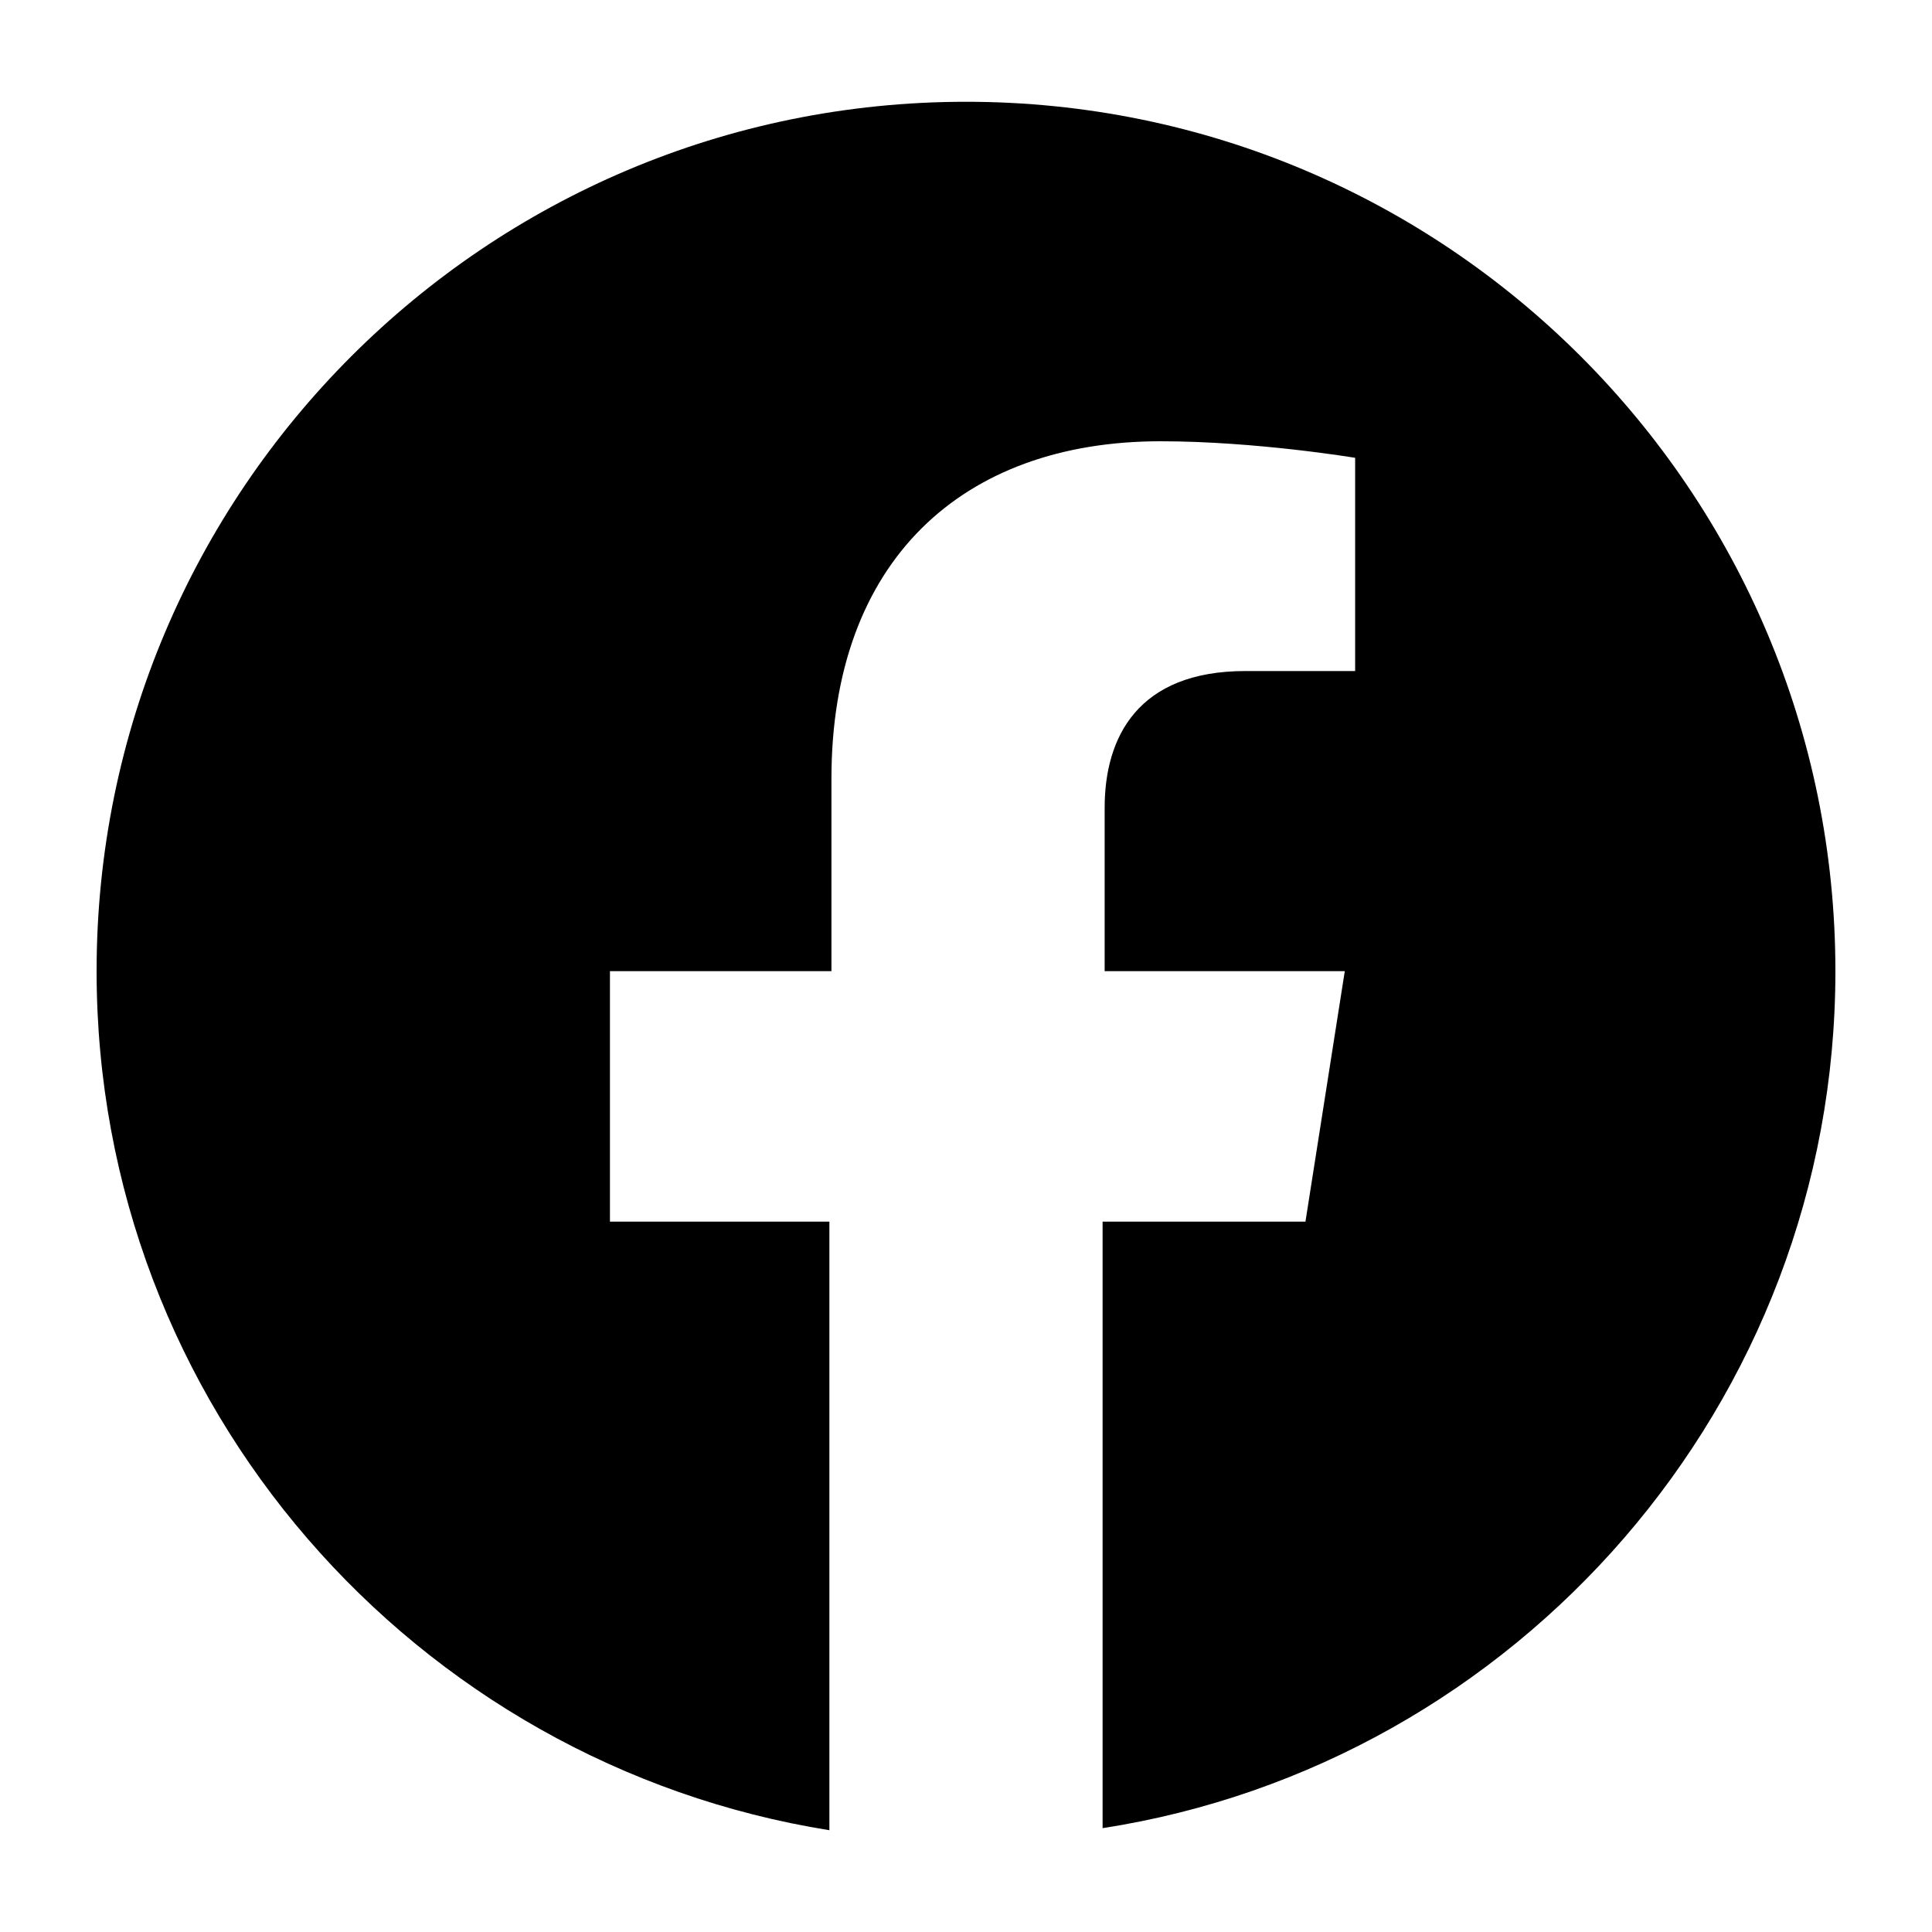
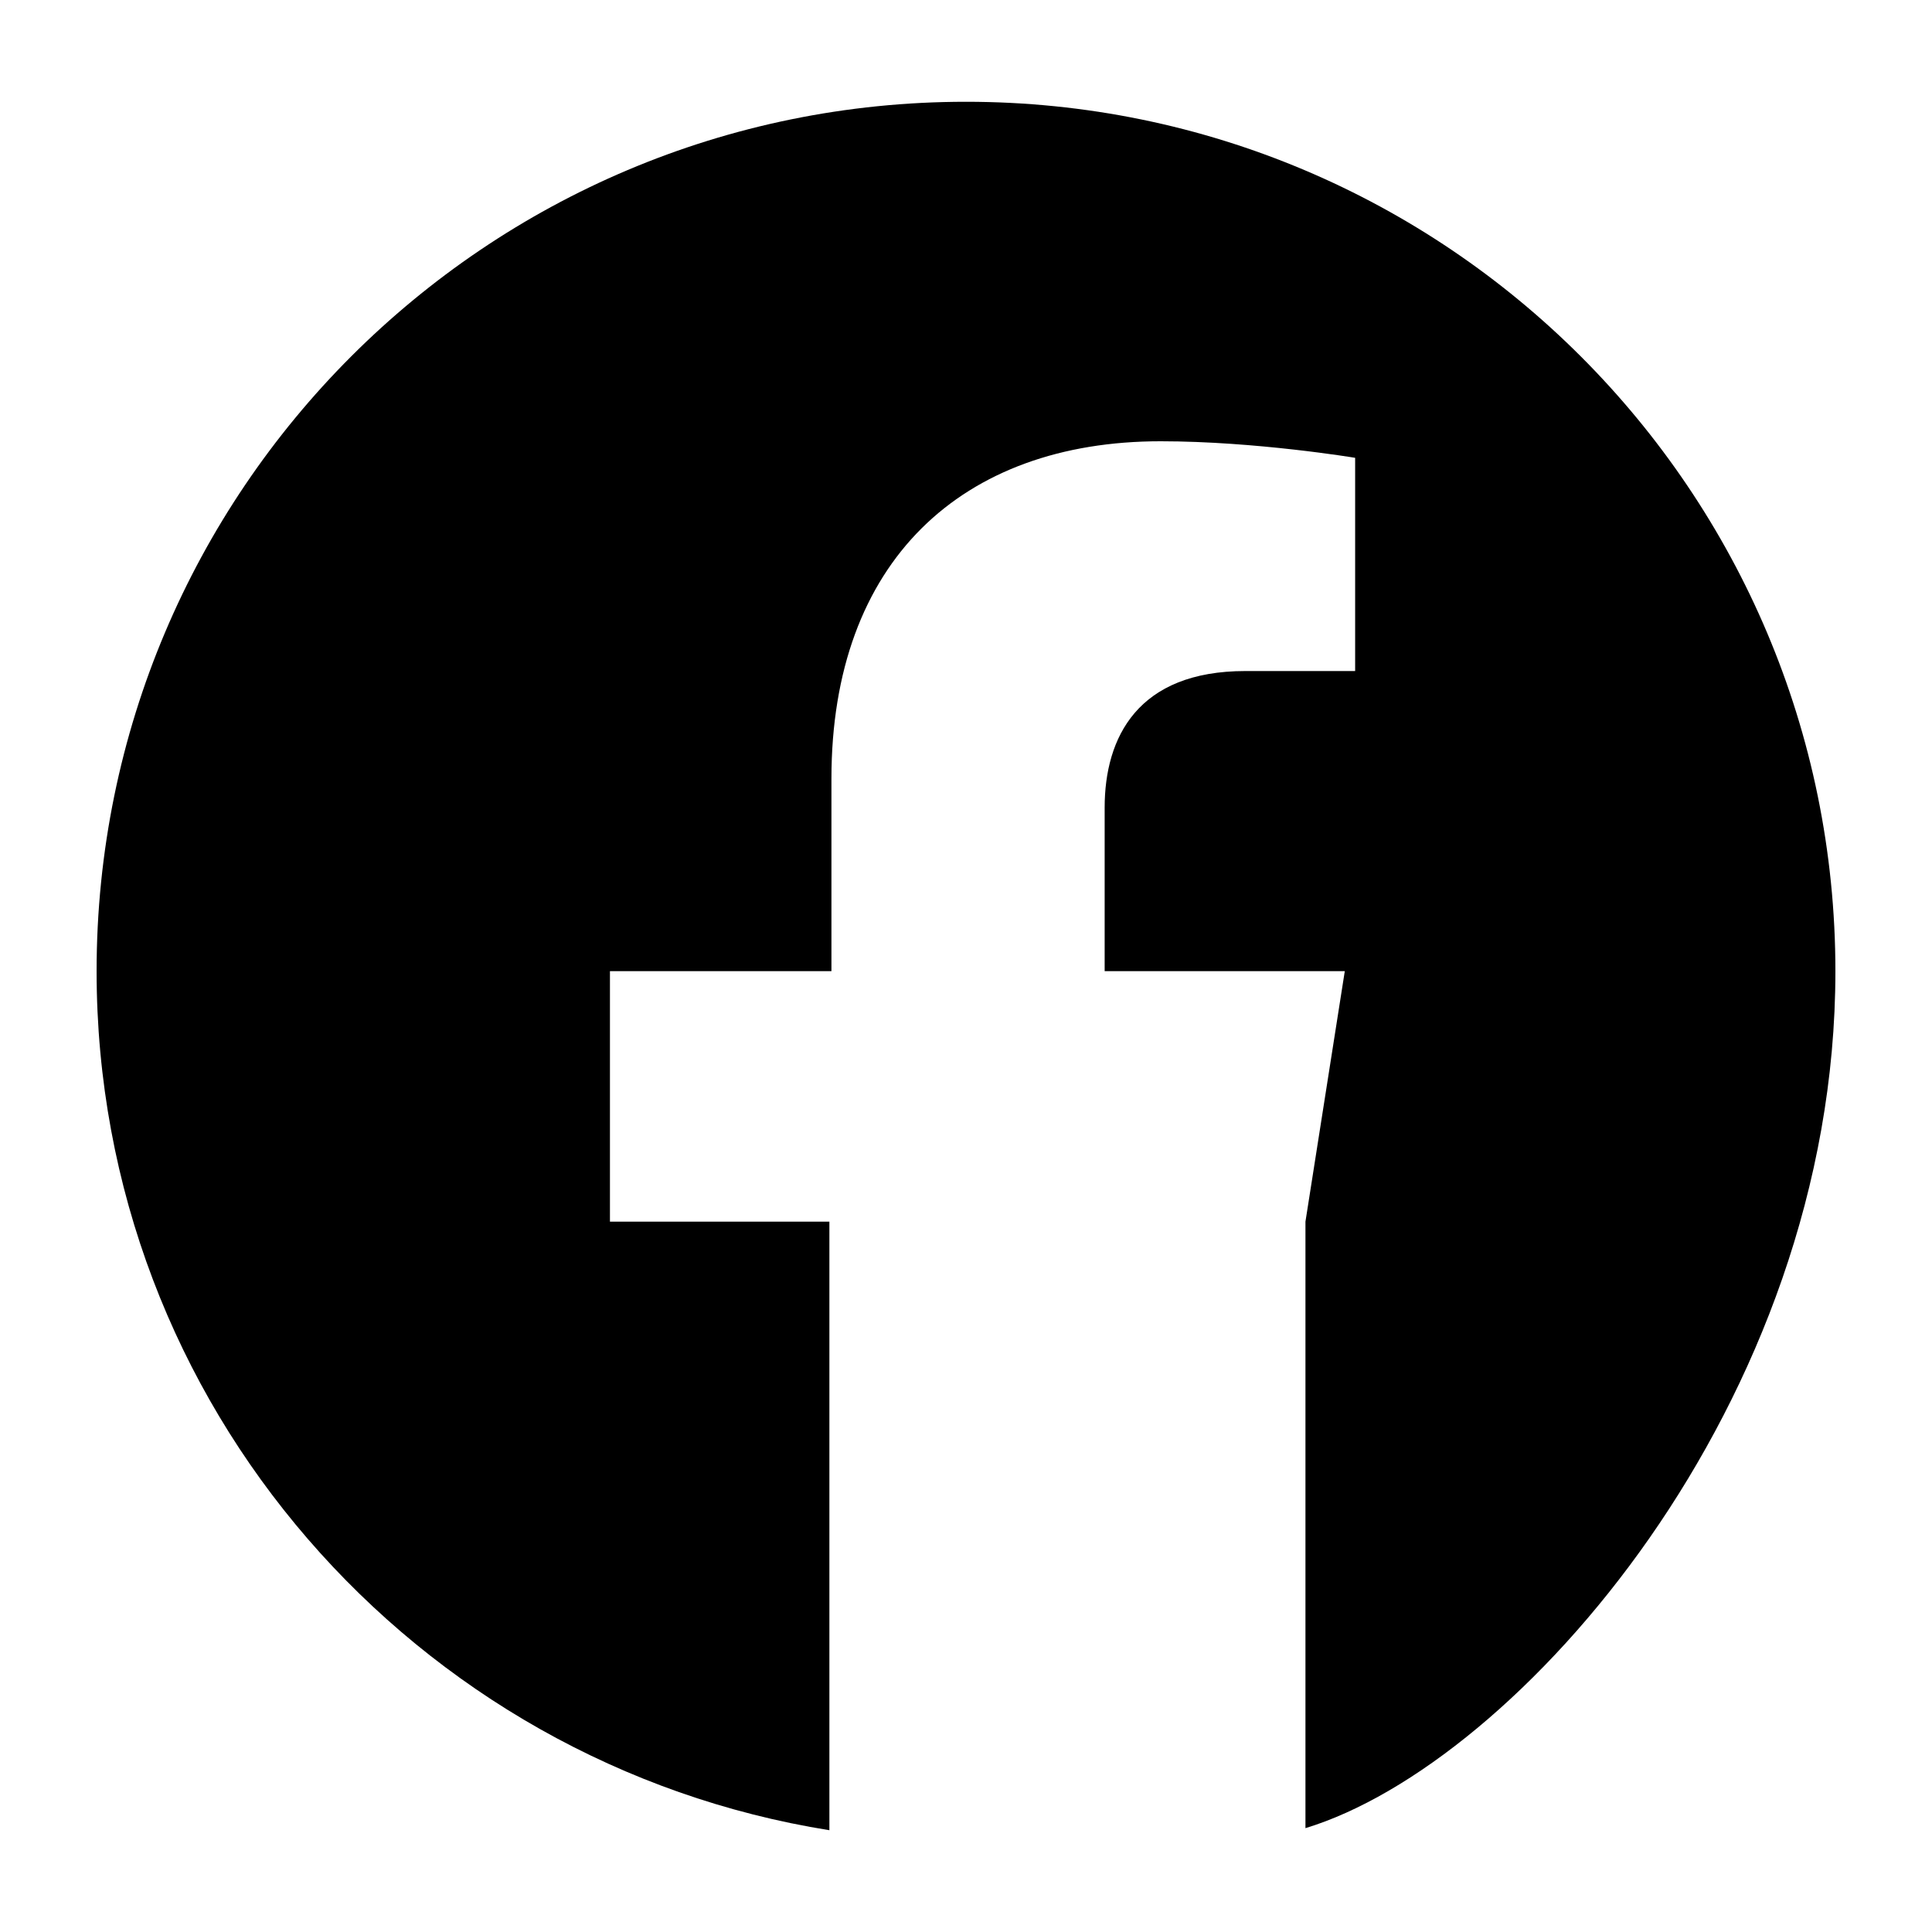
<svg xmlns="http://www.w3.org/2000/svg" version="1.1" id="レイヤー_1" x="0px" y="0px" width="100px" height="100px" viewBox="0 0 100 100" enable-background="new 0 0 100 100" xml:space="preserve">
  <g>
-     <path d="M95,50.268c0-24.857-20.143-45-45-45s-45,20.143-45,45c0,22.5,16.5,41.036,37.929,44.464v-31.5H31.571V50.268h11.464   v-9.964c0-11.25,6.75-17.464,17.036-17.464c4.929,0,10.071,0.857,10.071,0.857v11.036h-5.679c-5.571,0-7.286,3.429-7.286,7.071   v8.464h12.429l-2.036,12.964h-10.5v31.393C78.5,91.304,95,72.661,95,50.268z" />
+     <path d="M95,50.268c0-24.857-20.143-45-45-45s-45,20.143-45,45c0,22.5,16.5,41.036,37.929,44.464v-31.5H31.571V50.268h11.464   v-9.964c0-11.25,6.75-17.464,17.036-17.464c4.929,0,10.071,0.857,10.071,0.857v11.036h-5.679c-5.571,0-7.286,3.429-7.286,7.071   v8.464h12.429l-2.036,12.964v31.393C78.5,91.304,95,72.661,95,50.268z" />
  </g>
</svg>